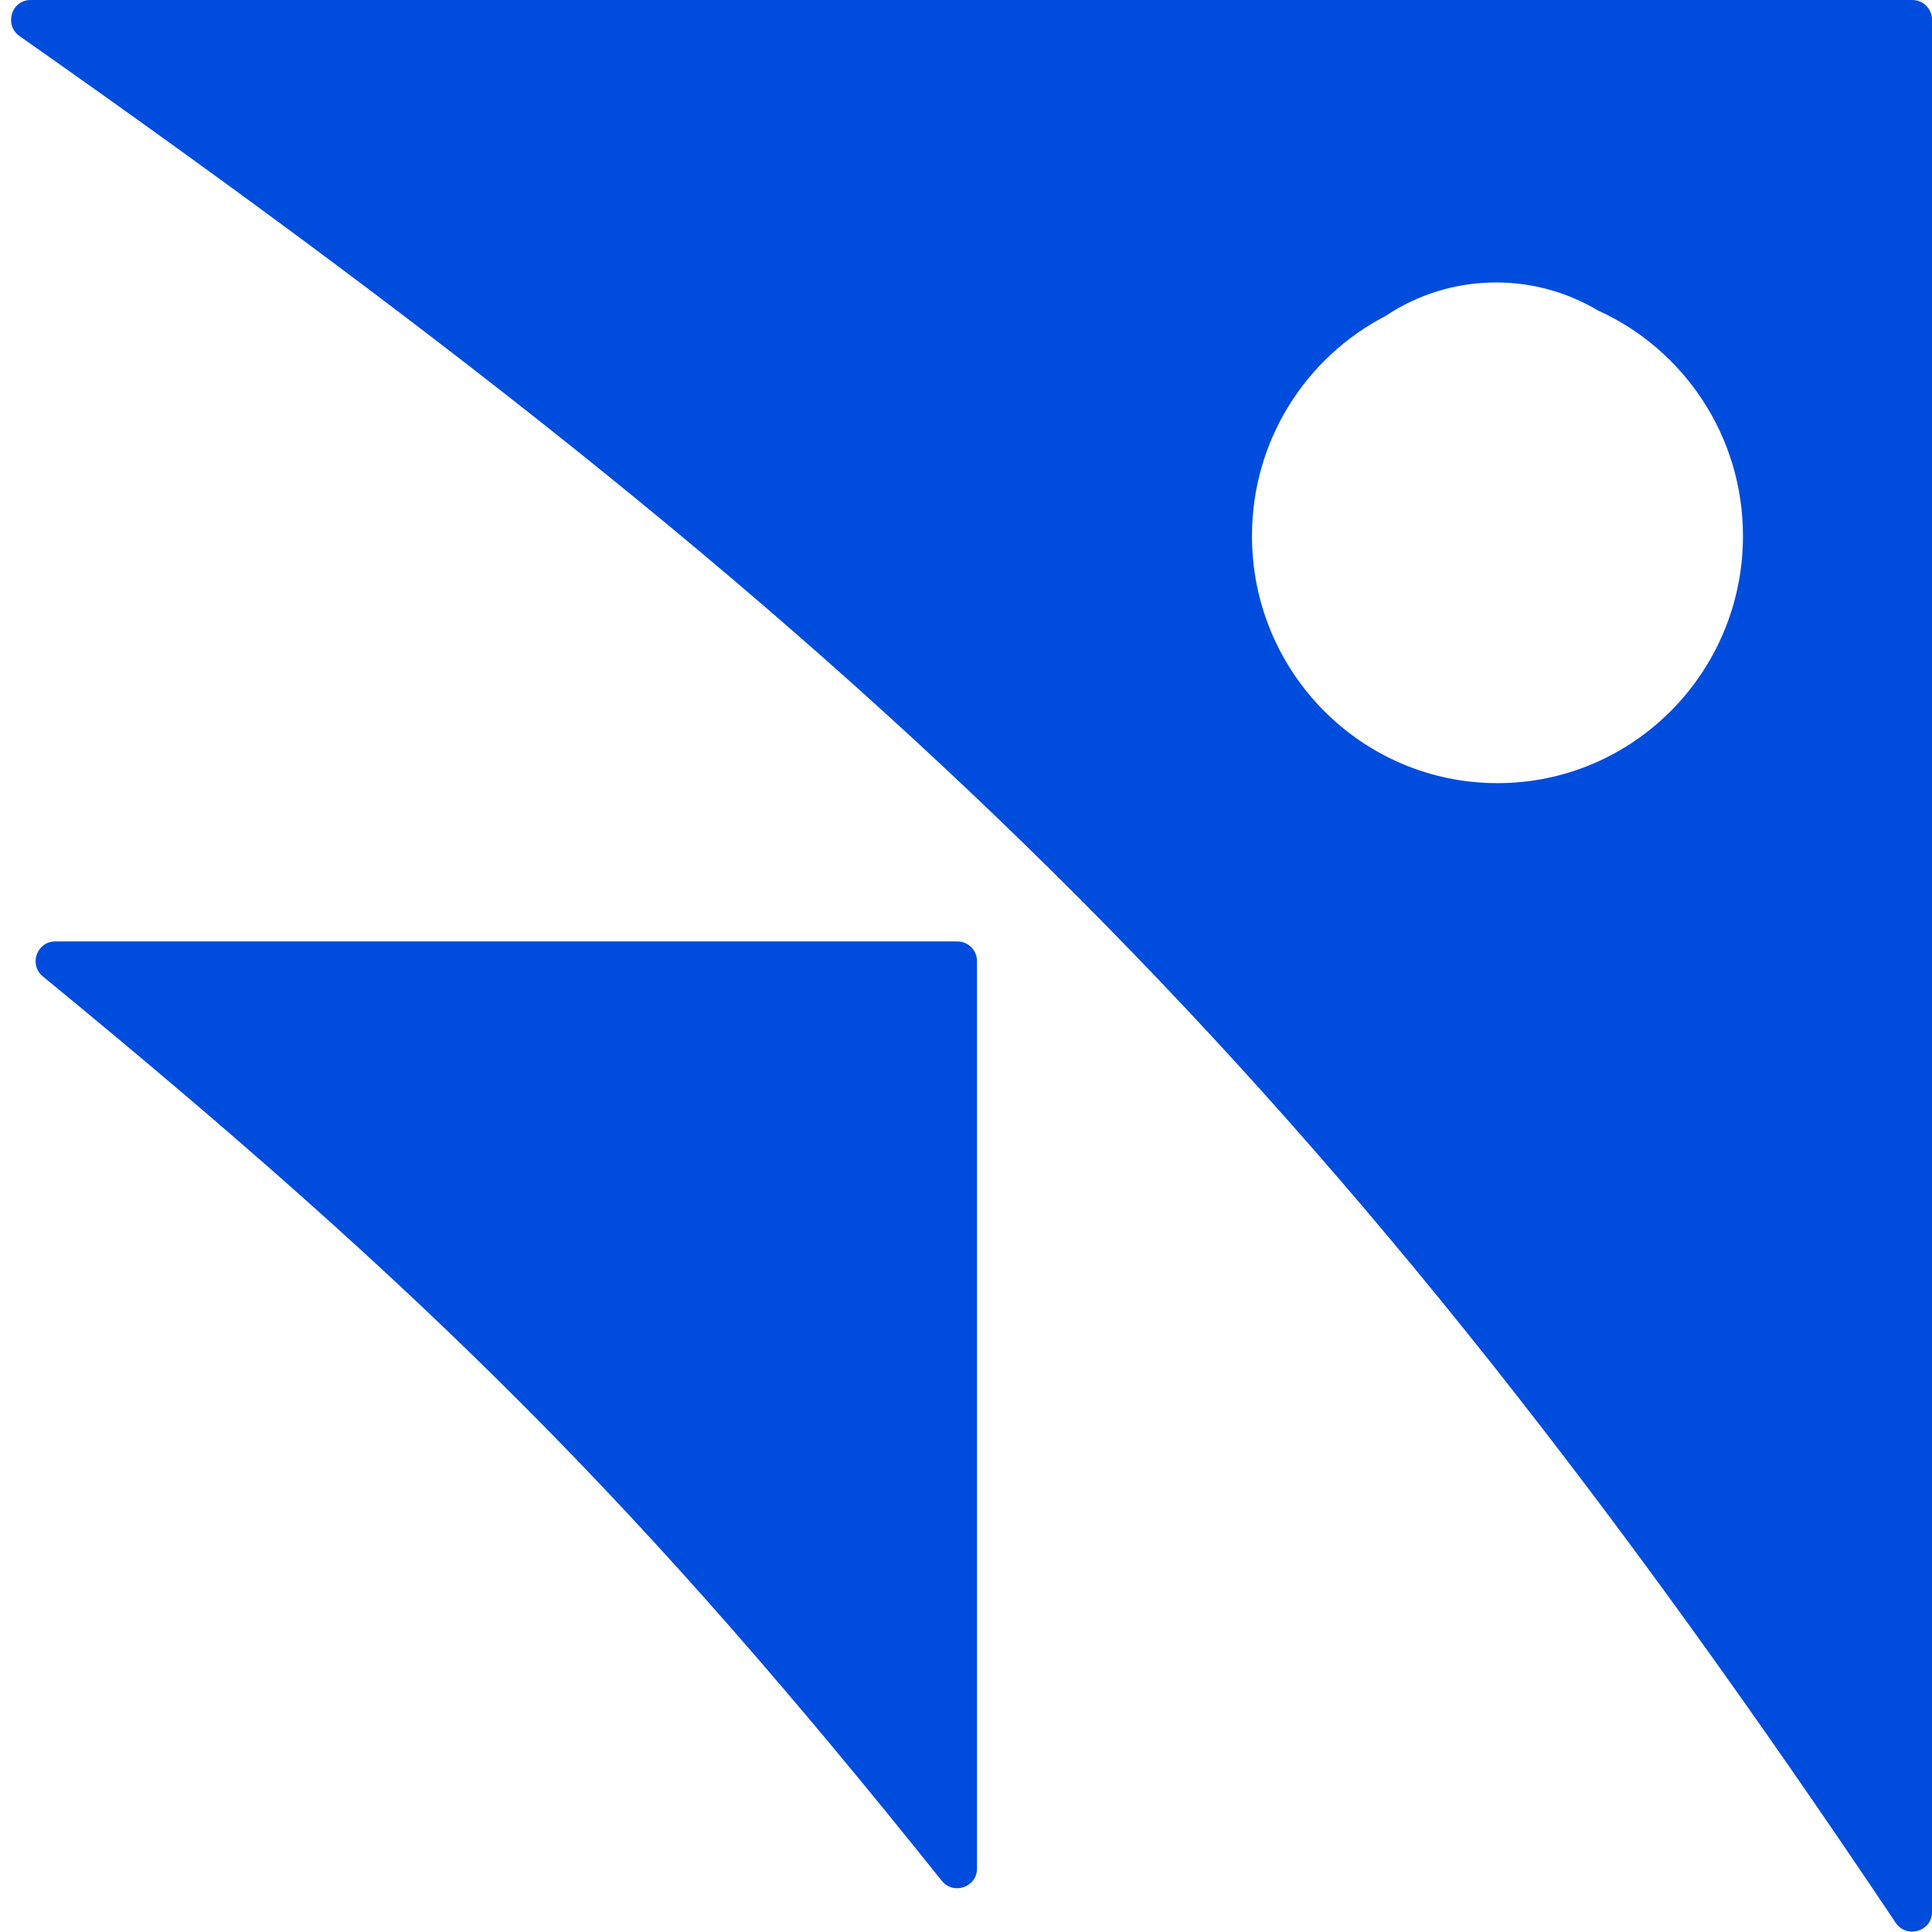
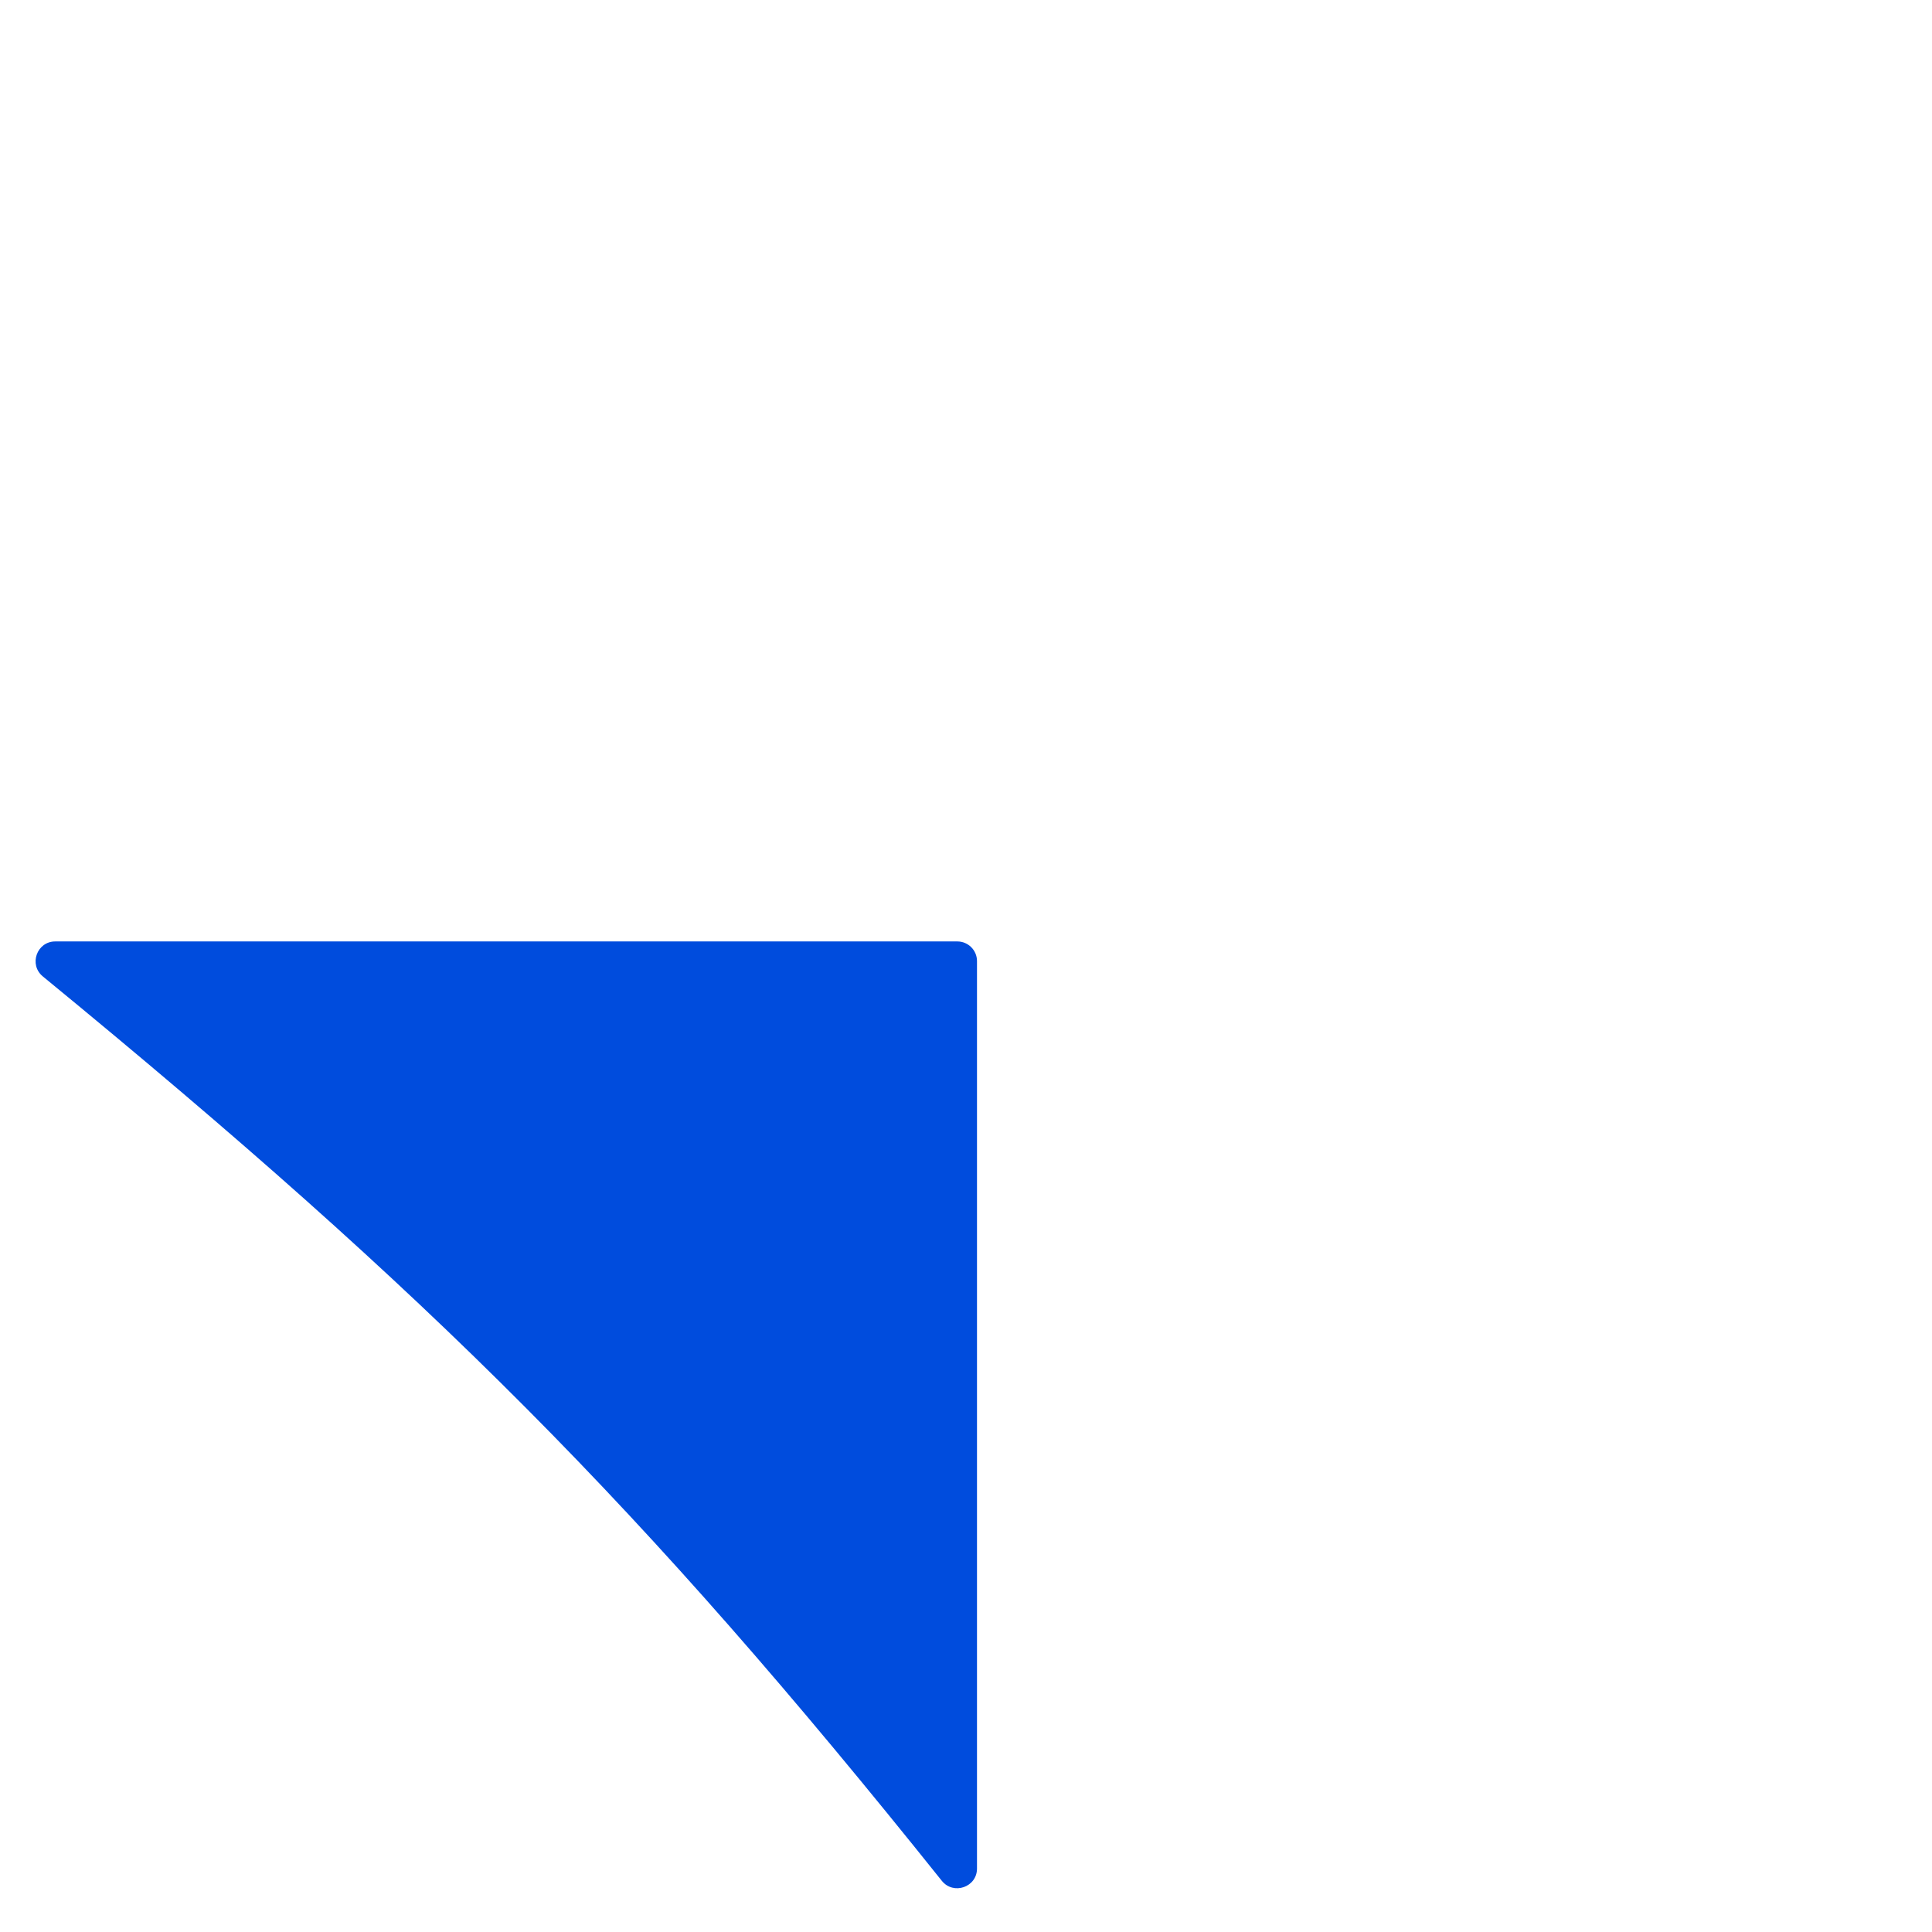
<svg xmlns="http://www.w3.org/2000/svg" width="45" height="45" viewBox="0 0 45 45" fill="none">
-   <path d="M44.542 0C44.795 0 45 0.205 45 0.457V44.536C45 44.989 44.407 45.161 44.154 44.785C31.066 25.245 21.073 15.318 0.455 0.84C0.089 0.583 0.264 0 0.711 0H44.542ZM34.847 6.579C33.891 6.579 33.003 6.869 32.263 7.365C30.421 8.321 29.161 10.254 29.161 12.484C29.161 15.664 31.721 18.241 34.879 18.241C38.037 18.241 40.597 15.664 40.597 12.484C40.597 10.145 39.211 8.133 37.221 7.232C36.525 6.818 35.714 6.579 34.847 6.579Z" fill="#004CDD" />
  <path d="M22.298 21.928C22.551 21.928 22.756 22.133 22.756 22.385V43.523C22.756 43.956 22.207 44.146 21.936 43.807C14.97 35.1 10.082 30.195 0.998 22.743C0.665 22.47 0.857 21.928 1.287 21.928H22.298Z" fill="#004CDD" />
</svg>